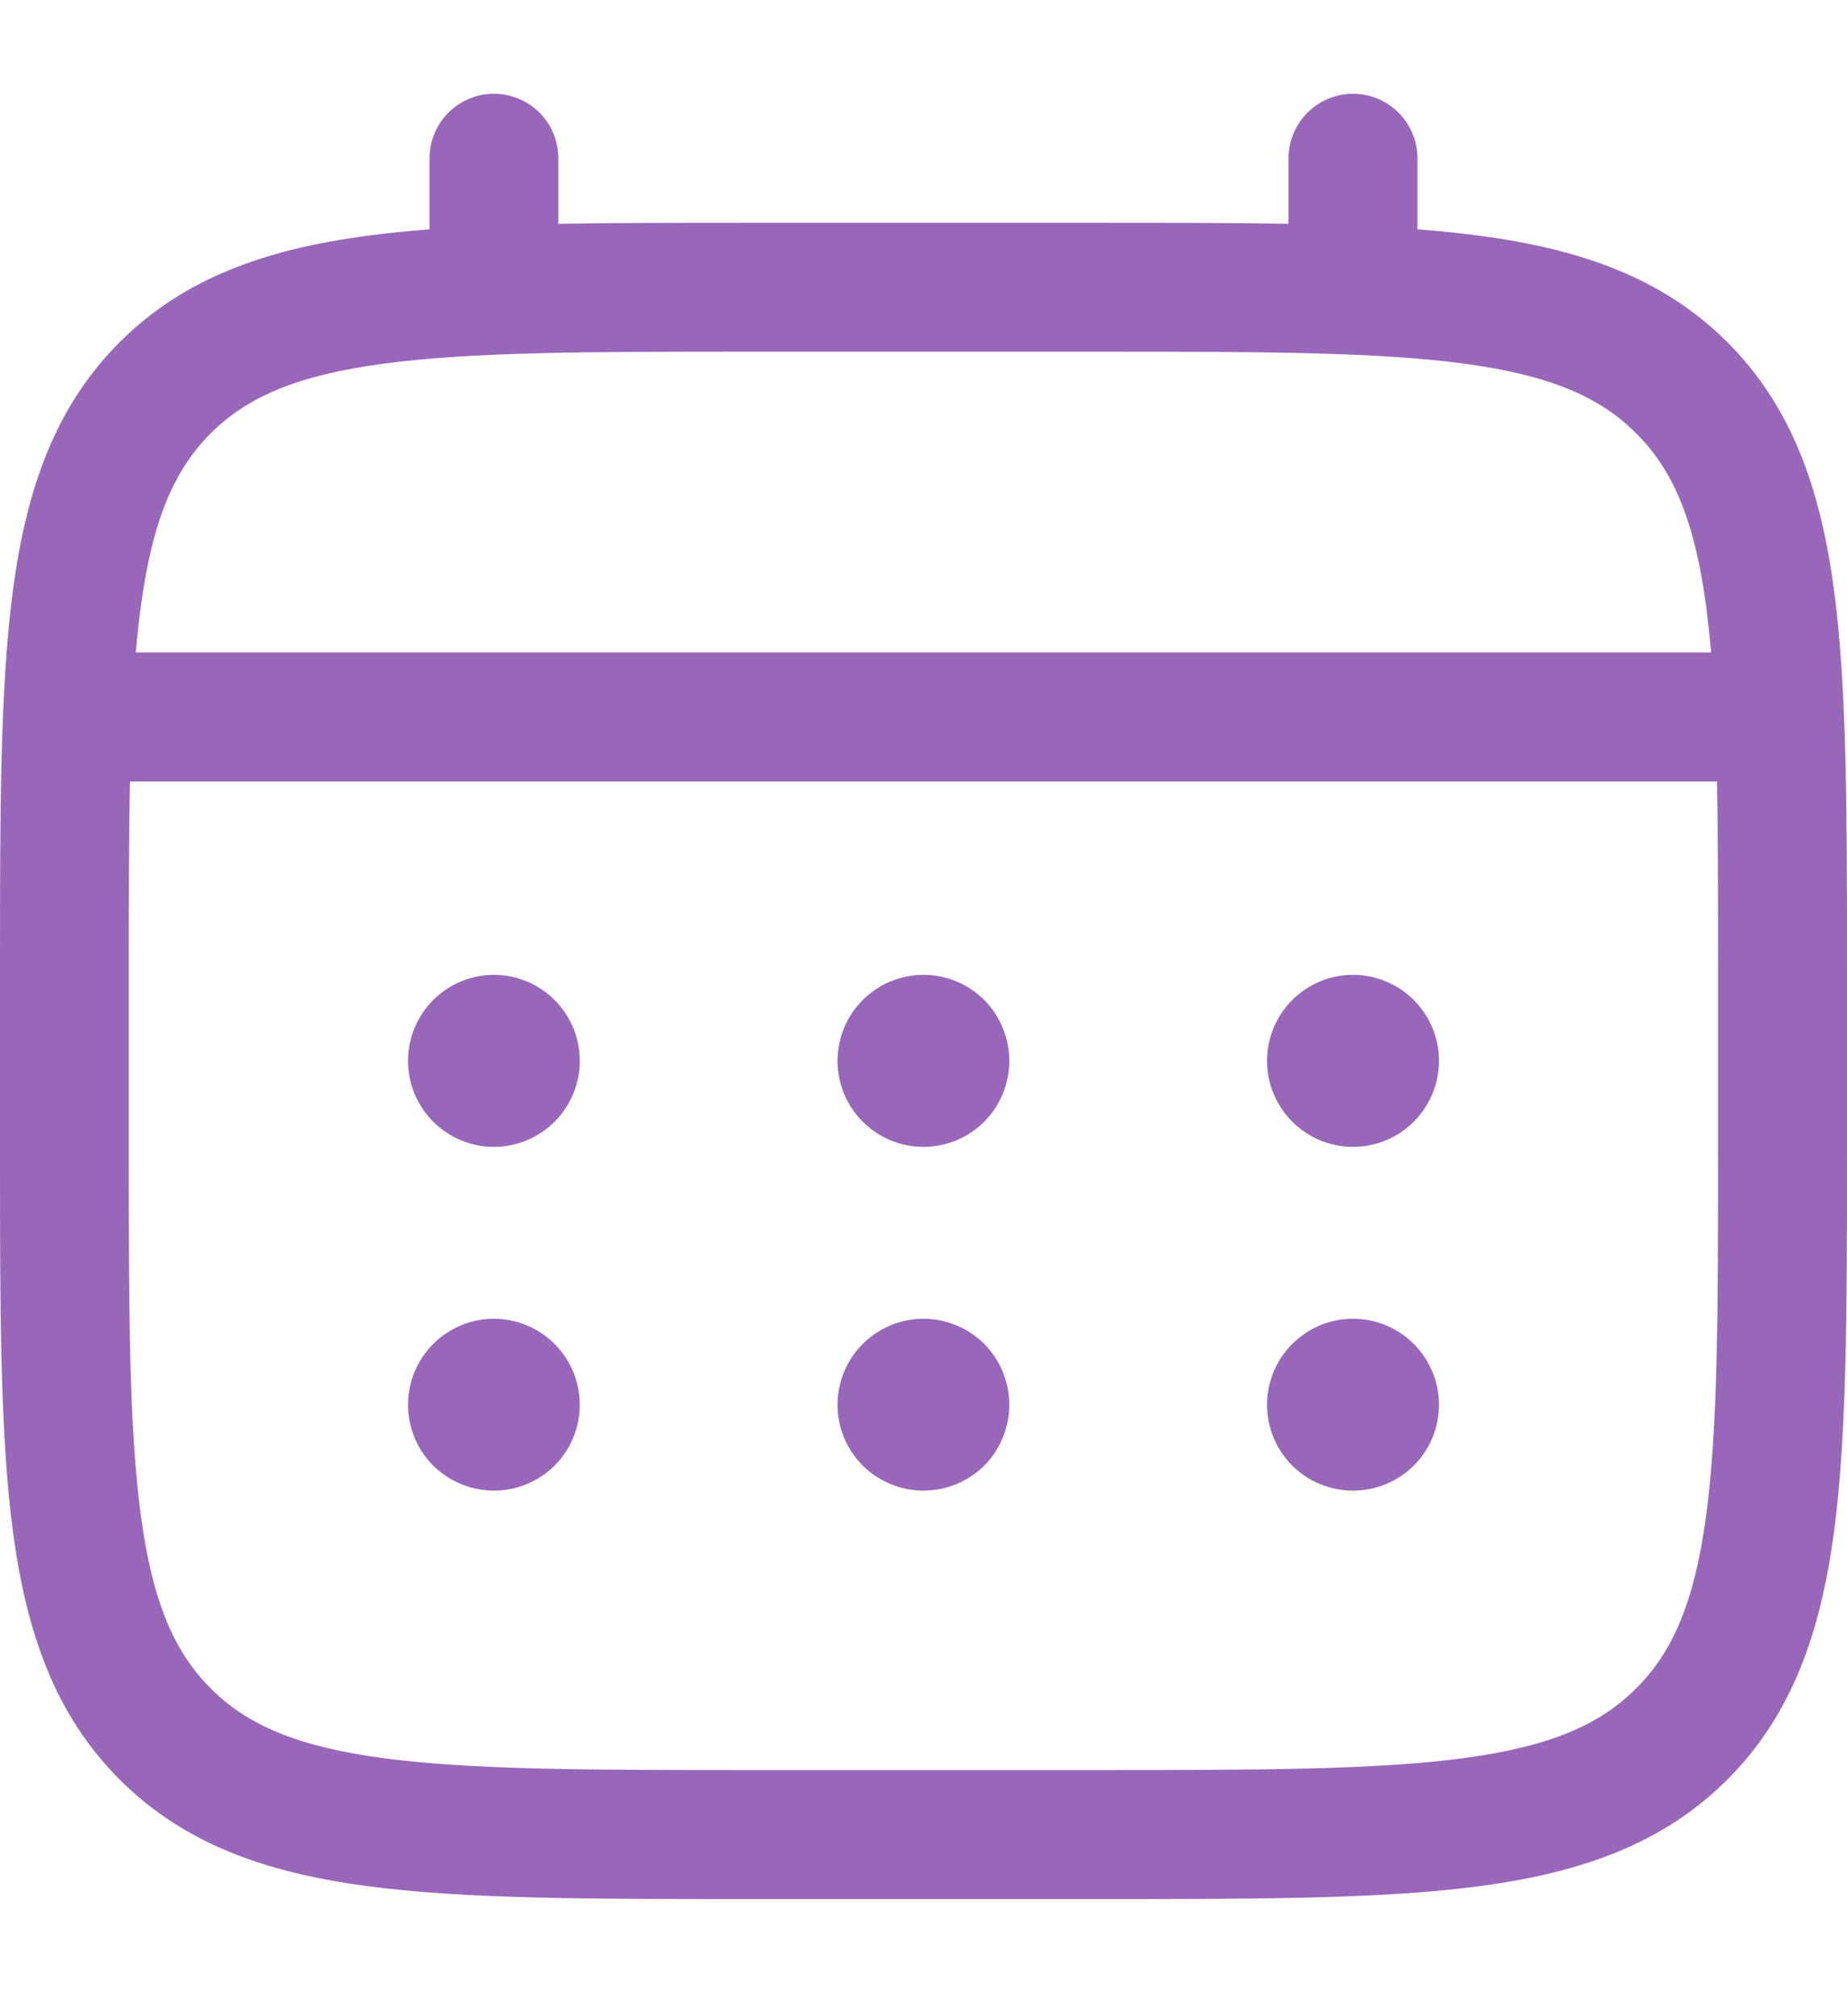
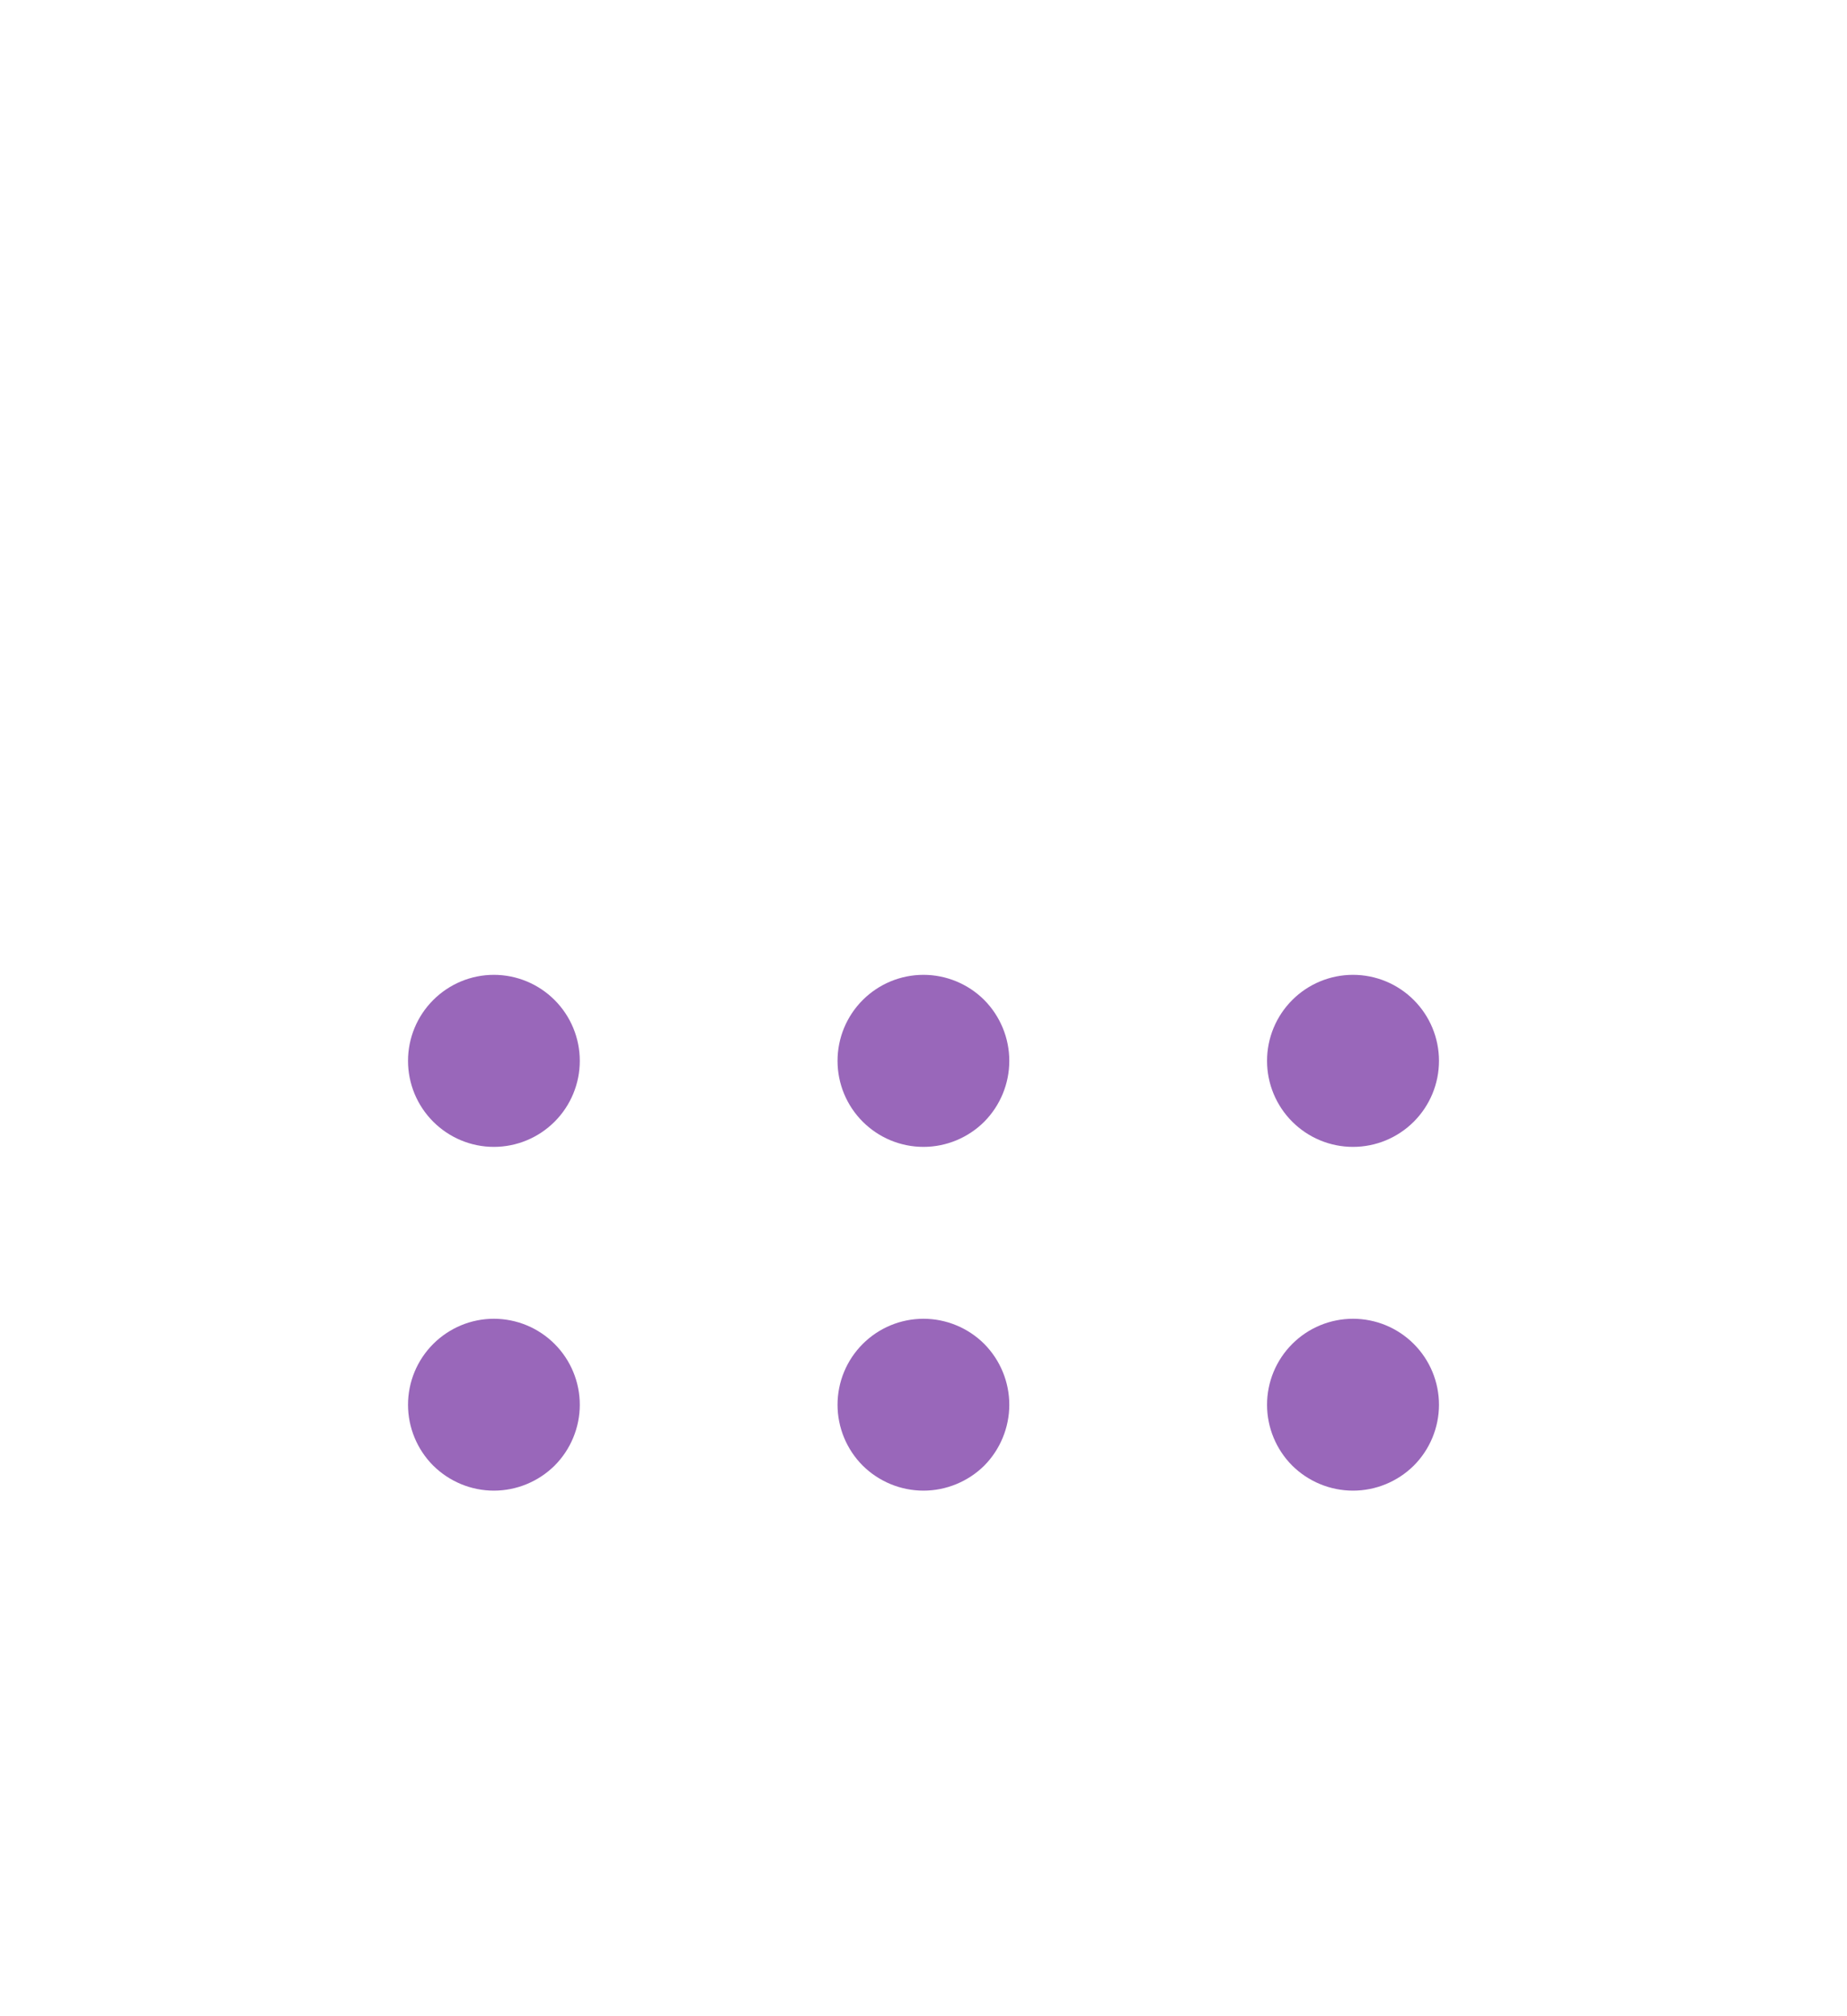
<svg xmlns="http://www.w3.org/2000/svg" width="11" height="12" viewBox="0 0 11 12" fill="none">
  <path d="M8.058 6.826C8.194 6.826 8.324 6.772 8.42 6.676C8.516 6.58 8.57 6.45 8.57 6.314C8.57 6.178 8.516 6.048 8.42 5.952C8.324 5.856 8.194 5.802 8.058 5.802C7.922 5.802 7.792 5.856 7.696 5.952C7.6 6.048 7.546 6.178 7.546 6.314C7.546 6.45 7.6 6.58 7.696 6.676C7.792 6.772 7.922 6.826 8.058 6.826ZM8.058 8.872C8.194 8.872 8.324 8.818 8.42 8.723C8.516 8.627 8.57 8.496 8.57 8.361C8.57 8.225 8.516 8.095 8.42 7.999C8.324 7.903 8.194 7.849 8.058 7.849C7.922 7.849 7.792 7.903 7.696 7.999C7.6 8.095 7.546 8.225 7.546 8.361C7.546 8.496 7.6 8.627 7.696 8.723C7.792 8.818 7.922 8.872 8.058 8.872ZM6.011 6.314C6.011 6.45 5.957 6.58 5.862 6.676C5.766 6.772 5.635 6.826 5.5 6.826C5.364 6.826 5.234 6.772 5.138 6.676C5.042 6.58 4.988 6.45 4.988 6.314C4.988 6.178 5.042 6.048 5.138 5.952C5.234 5.856 5.364 5.802 5.5 5.802C5.635 5.802 5.766 5.856 5.862 5.952C5.957 6.048 6.011 6.178 6.011 6.314ZM6.011 8.361C6.011 8.496 5.957 8.627 5.862 8.723C5.766 8.818 5.635 8.872 5.5 8.872C5.364 8.872 5.234 8.818 5.138 8.723C5.042 8.627 4.988 8.496 4.988 8.361C4.988 8.225 5.042 8.095 5.138 7.999C5.234 7.903 5.364 7.849 5.5 7.849C5.635 7.849 5.766 7.903 5.862 7.999C5.957 8.095 6.011 8.225 6.011 8.361ZM2.941 6.826C3.077 6.826 3.207 6.772 3.303 6.676C3.399 6.58 3.453 6.45 3.453 6.314C3.453 6.178 3.399 6.048 3.303 5.952C3.207 5.856 3.077 5.802 2.941 5.802C2.806 5.802 2.676 5.856 2.58 5.952C2.484 6.048 2.43 6.178 2.43 6.314C2.43 6.45 2.484 6.58 2.58 6.676C2.676 6.772 2.806 6.826 2.941 6.826ZM2.941 8.872C3.077 8.872 3.207 8.818 3.303 8.723C3.399 8.627 3.453 8.496 3.453 8.361C3.453 8.225 3.399 8.095 3.303 7.999C3.207 7.903 3.077 7.849 2.941 7.849C2.806 7.849 2.676 7.903 2.58 7.999C2.484 8.095 2.43 8.225 2.43 8.361C2.43 8.496 2.484 8.627 2.58 8.723C2.676 8.818 2.806 8.872 2.941 8.872Z" fill="#9967BA" />
-   <path fill-rule="evenodd" clip-rule="evenodd" d="M2.941 0.558C3.043 0.558 3.141 0.599 3.213 0.67C3.285 0.742 3.325 0.84 3.325 0.942V1.332C3.664 1.326 4.037 1.326 4.447 1.326H6.552C6.963 1.326 7.336 1.326 7.674 1.332V0.942C7.674 0.84 7.715 0.742 7.787 0.67C7.859 0.599 7.956 0.558 8.058 0.558C8.16 0.558 8.257 0.599 8.329 0.67C8.401 0.742 8.442 0.84 8.442 0.942V1.365C8.575 1.375 8.701 1.388 8.82 1.404C9.42 1.485 9.905 1.655 10.288 2.037C10.671 2.421 10.841 2.906 10.922 3.506C11 4.089 11 4.833 11 5.774V6.854C11 7.795 11 8.54 10.922 9.123C10.841 9.722 10.671 10.208 10.288 10.591C9.905 10.974 9.42 11.144 8.82 11.225C8.237 11.303 7.492 11.303 6.552 11.303H4.448C3.508 11.303 2.763 11.303 2.18 11.225C1.58 11.144 1.095 10.974 0.712 10.591C0.329 10.208 0.159 9.722 0.078 9.123C0 8.539 0 7.795 0 6.854V5.774C0 4.833 0 4.088 0.078 3.506C0.159 2.906 0.329 2.421 0.712 2.037C1.095 1.655 1.58 1.485 2.18 1.404C2.3 1.388 2.426 1.375 2.558 1.365V0.942C2.558 0.84 2.599 0.743 2.67 0.671C2.742 0.599 2.84 0.558 2.941 0.558ZM2.281 2.165C1.767 2.234 1.47 2.364 1.254 2.58C1.038 2.797 0.908 3.093 0.839 3.608C0.827 3.695 0.817 3.786 0.809 3.883H10.191C10.182 3.786 10.172 3.694 10.161 3.607C10.092 3.093 9.962 2.796 9.745 2.58C9.529 2.363 9.232 2.233 8.718 2.164C8.192 2.094 7.499 2.093 6.523 2.093H4.476C3.501 2.093 2.808 2.094 2.281 2.165ZM0.767 5.803C0.767 5.366 0.767 4.985 0.774 4.651H10.226C10.232 4.985 10.232 5.366 10.232 5.803V6.826C10.232 7.802 10.232 8.495 10.161 9.021C10.092 9.535 9.962 9.832 9.745 10.048C9.529 10.265 9.232 10.395 8.718 10.464C8.192 10.534 7.499 10.535 6.523 10.535H4.476C3.501 10.535 2.808 10.534 2.281 10.464C1.767 10.395 1.47 10.265 1.254 10.048C1.038 9.832 0.908 9.535 0.839 9.02C0.768 8.495 0.767 7.802 0.767 6.826V5.803Z" fill="#9967BA" />
</svg>